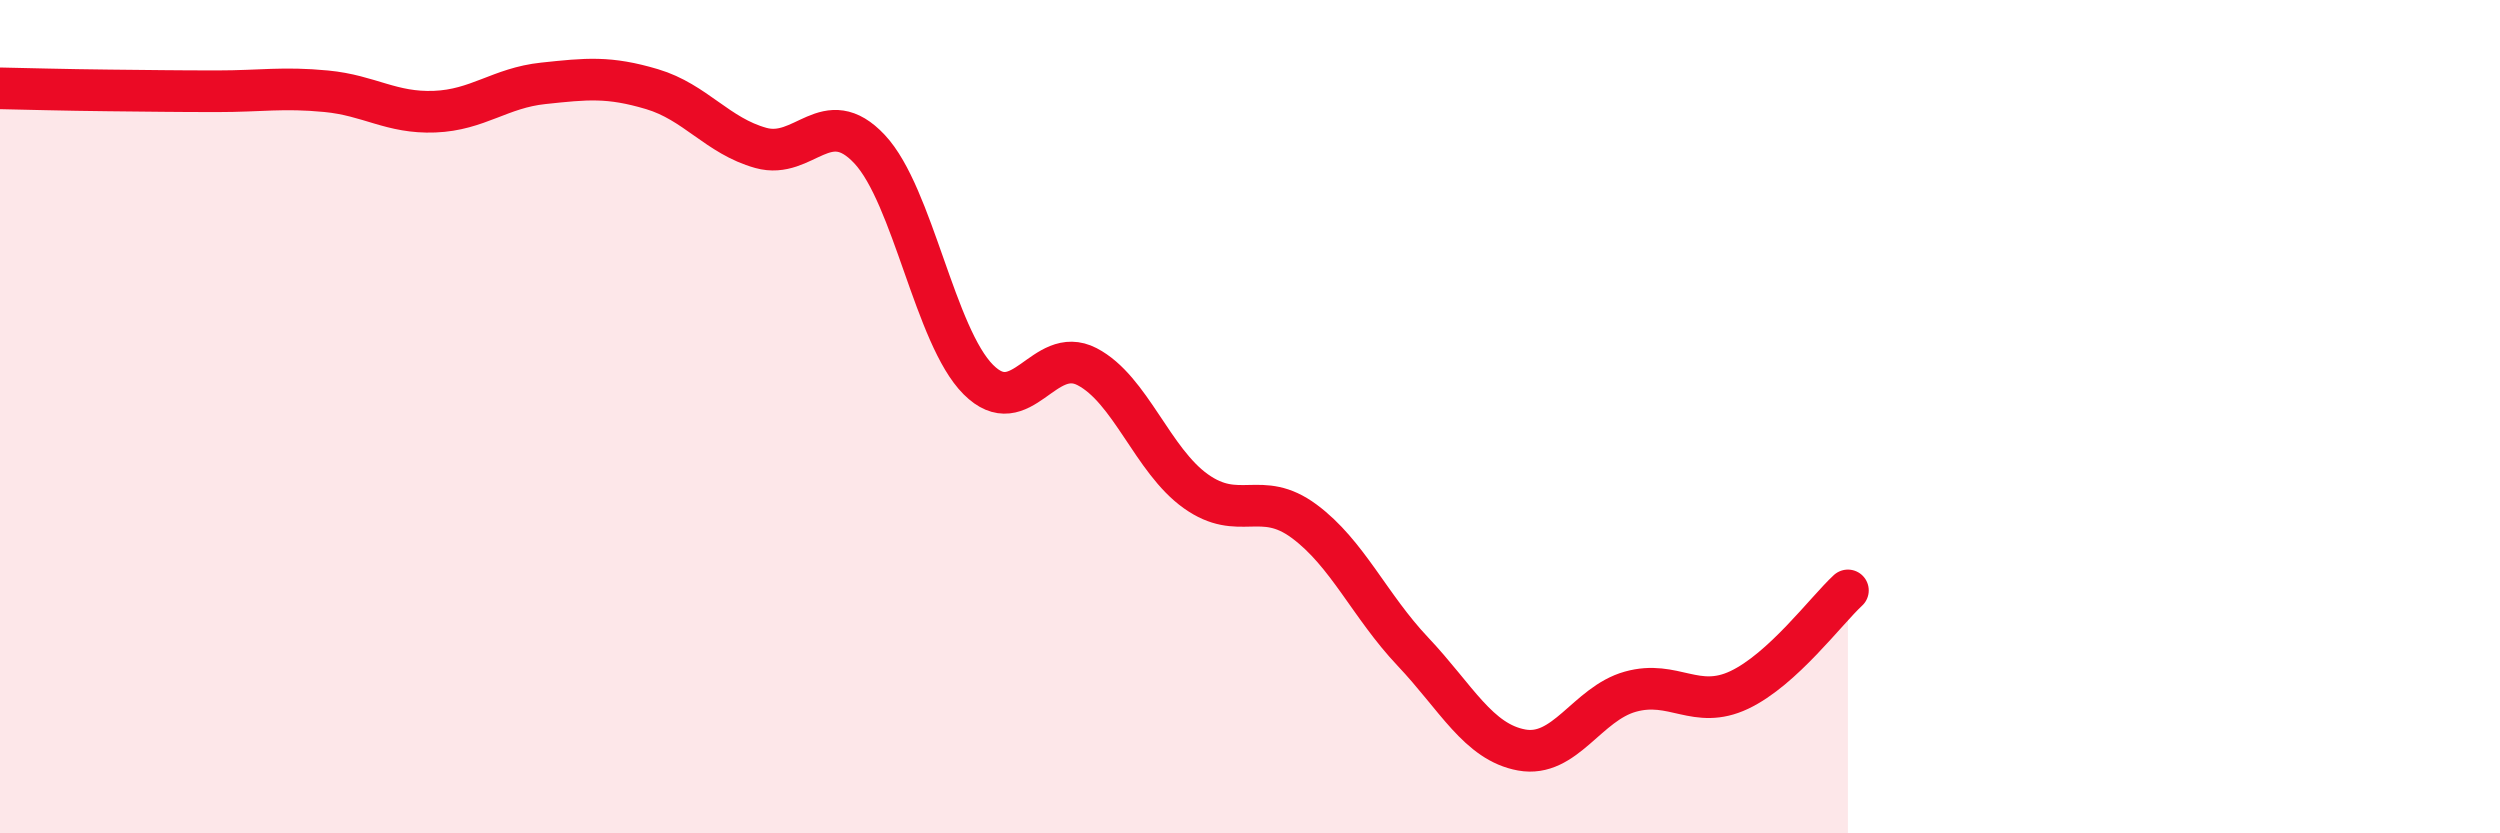
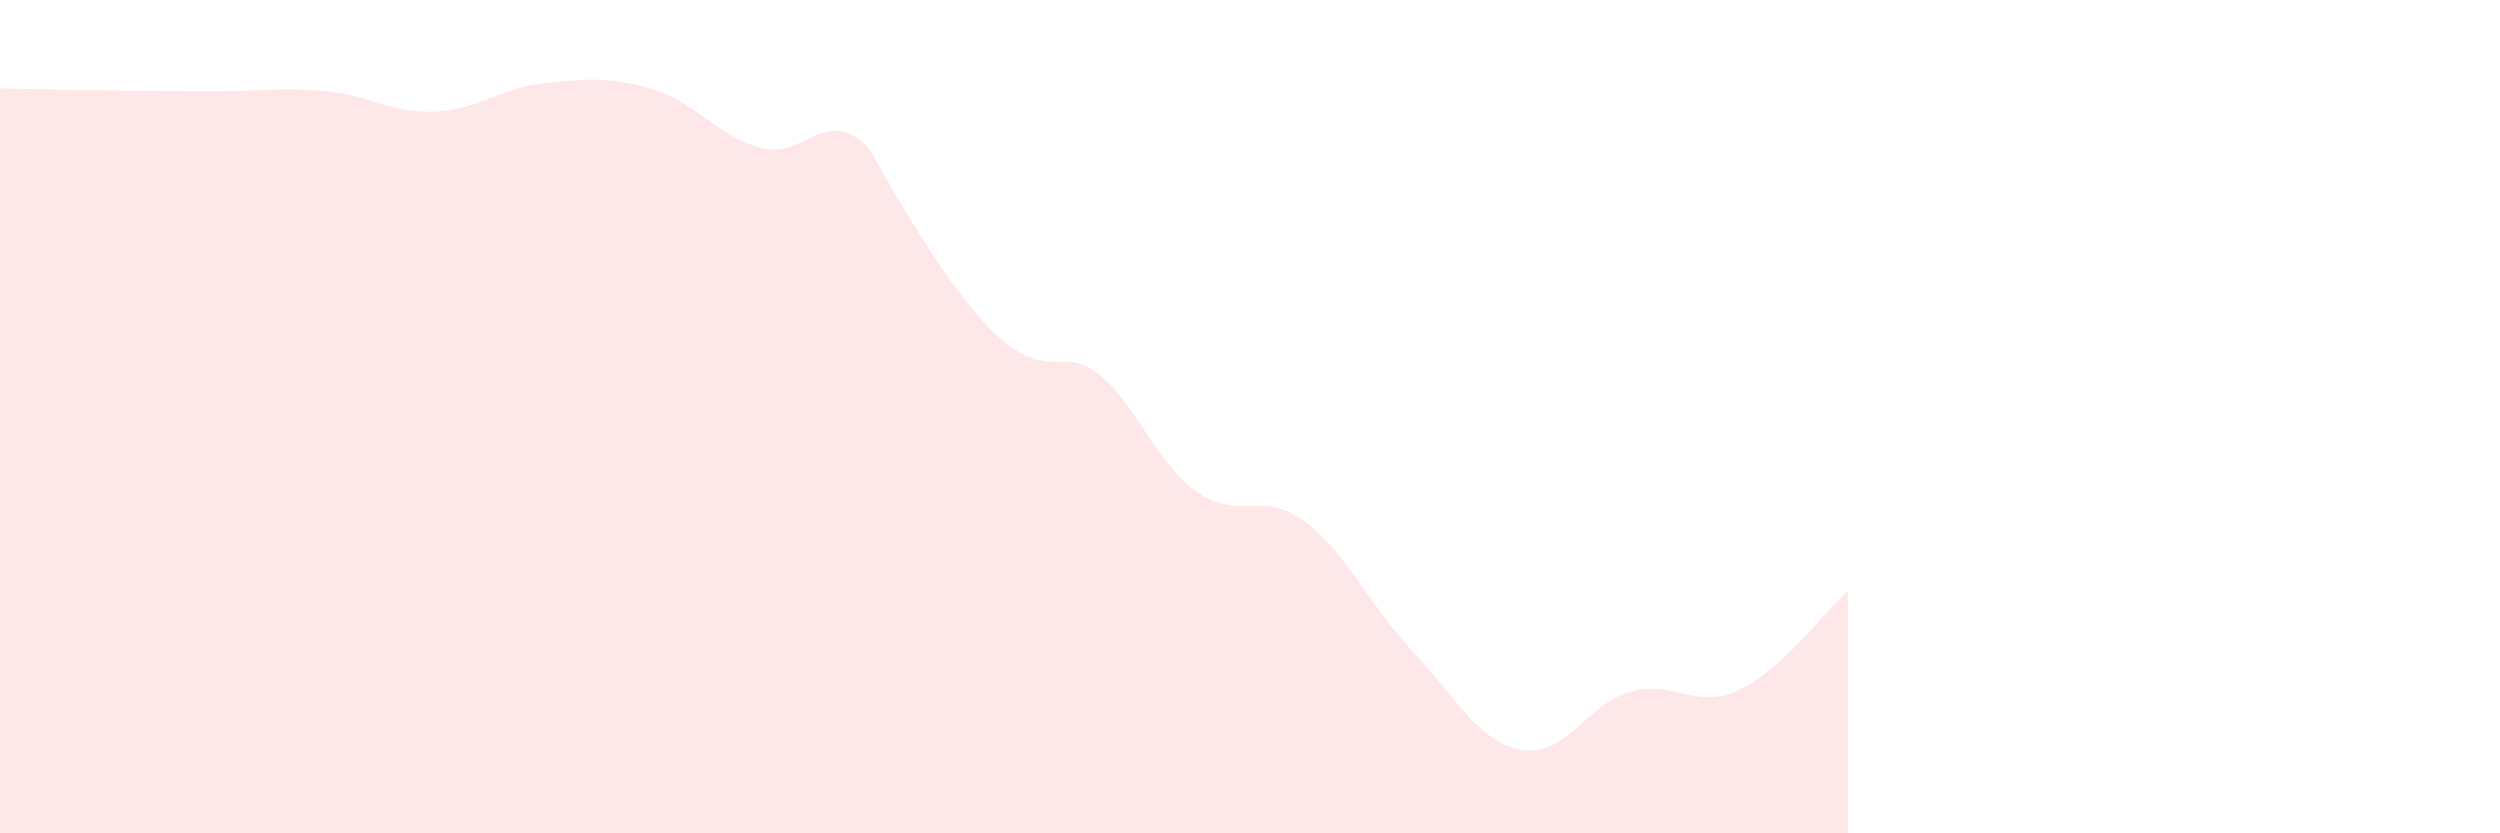
<svg xmlns="http://www.w3.org/2000/svg" width="60" height="20" viewBox="0 0 60 20">
-   <path d="M 0,2.12 C 0.52,2.13 1.57,2.16 2.61,2.17 C 3.65,2.18 4.18,2.19 5.22,2.19 C 6.26,2.19 6.79,2.09 7.83,2.19 C 8.87,2.29 9.39,2.72 10.43,2.68 C 11.47,2.64 12,2.11 13.04,2 C 14.08,1.89 14.61,1.83 15.65,2.14 C 16.69,2.45 17.22,3.26 18.26,3.55 C 19.3,3.84 19.83,2.47 20.87,3.58 C 21.91,4.69 22.44,8.07 23.48,9.11 C 24.52,10.15 25.05,8.26 26.09,8.8 C 27.13,9.34 27.66,11.05 28.7,11.79 C 29.74,12.53 30.26,11.74 31.3,12.51 C 32.34,13.28 32.87,14.54 33.91,15.64 C 34.95,16.74 35.48,17.81 36.52,18 C 37.56,18.19 38.09,16.89 39.13,16.6 C 40.17,16.31 40.7,17.05 41.74,16.56 C 42.78,16.07 43.83,14.65 44.35,14.17L44.35 20L0 20Z" fill="#EB0A25" opacity="0.1" stroke-linecap="round" stroke-linejoin="round" />
-   <path d="M 0,2.12 C 0.52,2.13 1.57,2.16 2.61,2.17 C 3.65,2.18 4.18,2.19 5.22,2.19 C 6.26,2.19 6.79,2.09 7.83,2.19 C 8.87,2.29 9.39,2.72 10.43,2.68 C 11.47,2.64 12,2.11 13.04,2 C 14.08,1.89 14.61,1.83 15.65,2.14 C 16.69,2.45 17.22,3.26 18.26,3.55 C 19.3,3.84 19.83,2.47 20.87,3.58 C 21.91,4.69 22.44,8.07 23.48,9.11 C 24.52,10.15 25.05,8.26 26.09,8.8 C 27.13,9.34 27.66,11.05 28.7,11.79 C 29.74,12.53 30.26,11.74 31.3,12.51 C 32.34,13.28 32.87,14.54 33.91,15.64 C 34.95,16.74 35.48,17.81 36.52,18 C 37.56,18.19 38.09,16.89 39.13,16.6 C 40.17,16.31 40.7,17.05 41.74,16.56 C 42.78,16.07 43.83,14.65 44.35,14.17" stroke="#EB0A25" stroke-width="1" fill="none" stroke-linecap="round" stroke-linejoin="round" />
+   <path d="M 0,2.12 C 0.52,2.13 1.57,2.16 2.61,2.17 C 3.65,2.18 4.18,2.19 5.22,2.19 C 6.26,2.19 6.79,2.09 7.83,2.19 C 8.87,2.29 9.39,2.72 10.43,2.68 C 11.47,2.64 12,2.11 13.04,2 C 14.08,1.89 14.61,1.83 15.65,2.14 C 16.69,2.45 17.22,3.26 18.26,3.55 C 19.3,3.84 19.83,2.47 20.87,3.58 C 24.52,10.15 25.05,8.26 26.09,8.8 C 27.13,9.34 27.66,11.05 28.7,11.79 C 29.74,12.53 30.26,11.74 31.3,12.51 C 32.34,13.28 32.87,14.54 33.91,15.64 C 34.95,16.74 35.48,17.81 36.52,18 C 37.56,18.19 38.09,16.89 39.13,16.6 C 40.17,16.31 40.7,17.05 41.74,16.56 C 42.78,16.07 43.83,14.65 44.35,14.17L44.35 20L0 20Z" fill="#EB0A25" opacity="0.1" stroke-linecap="round" stroke-linejoin="round" />
</svg>